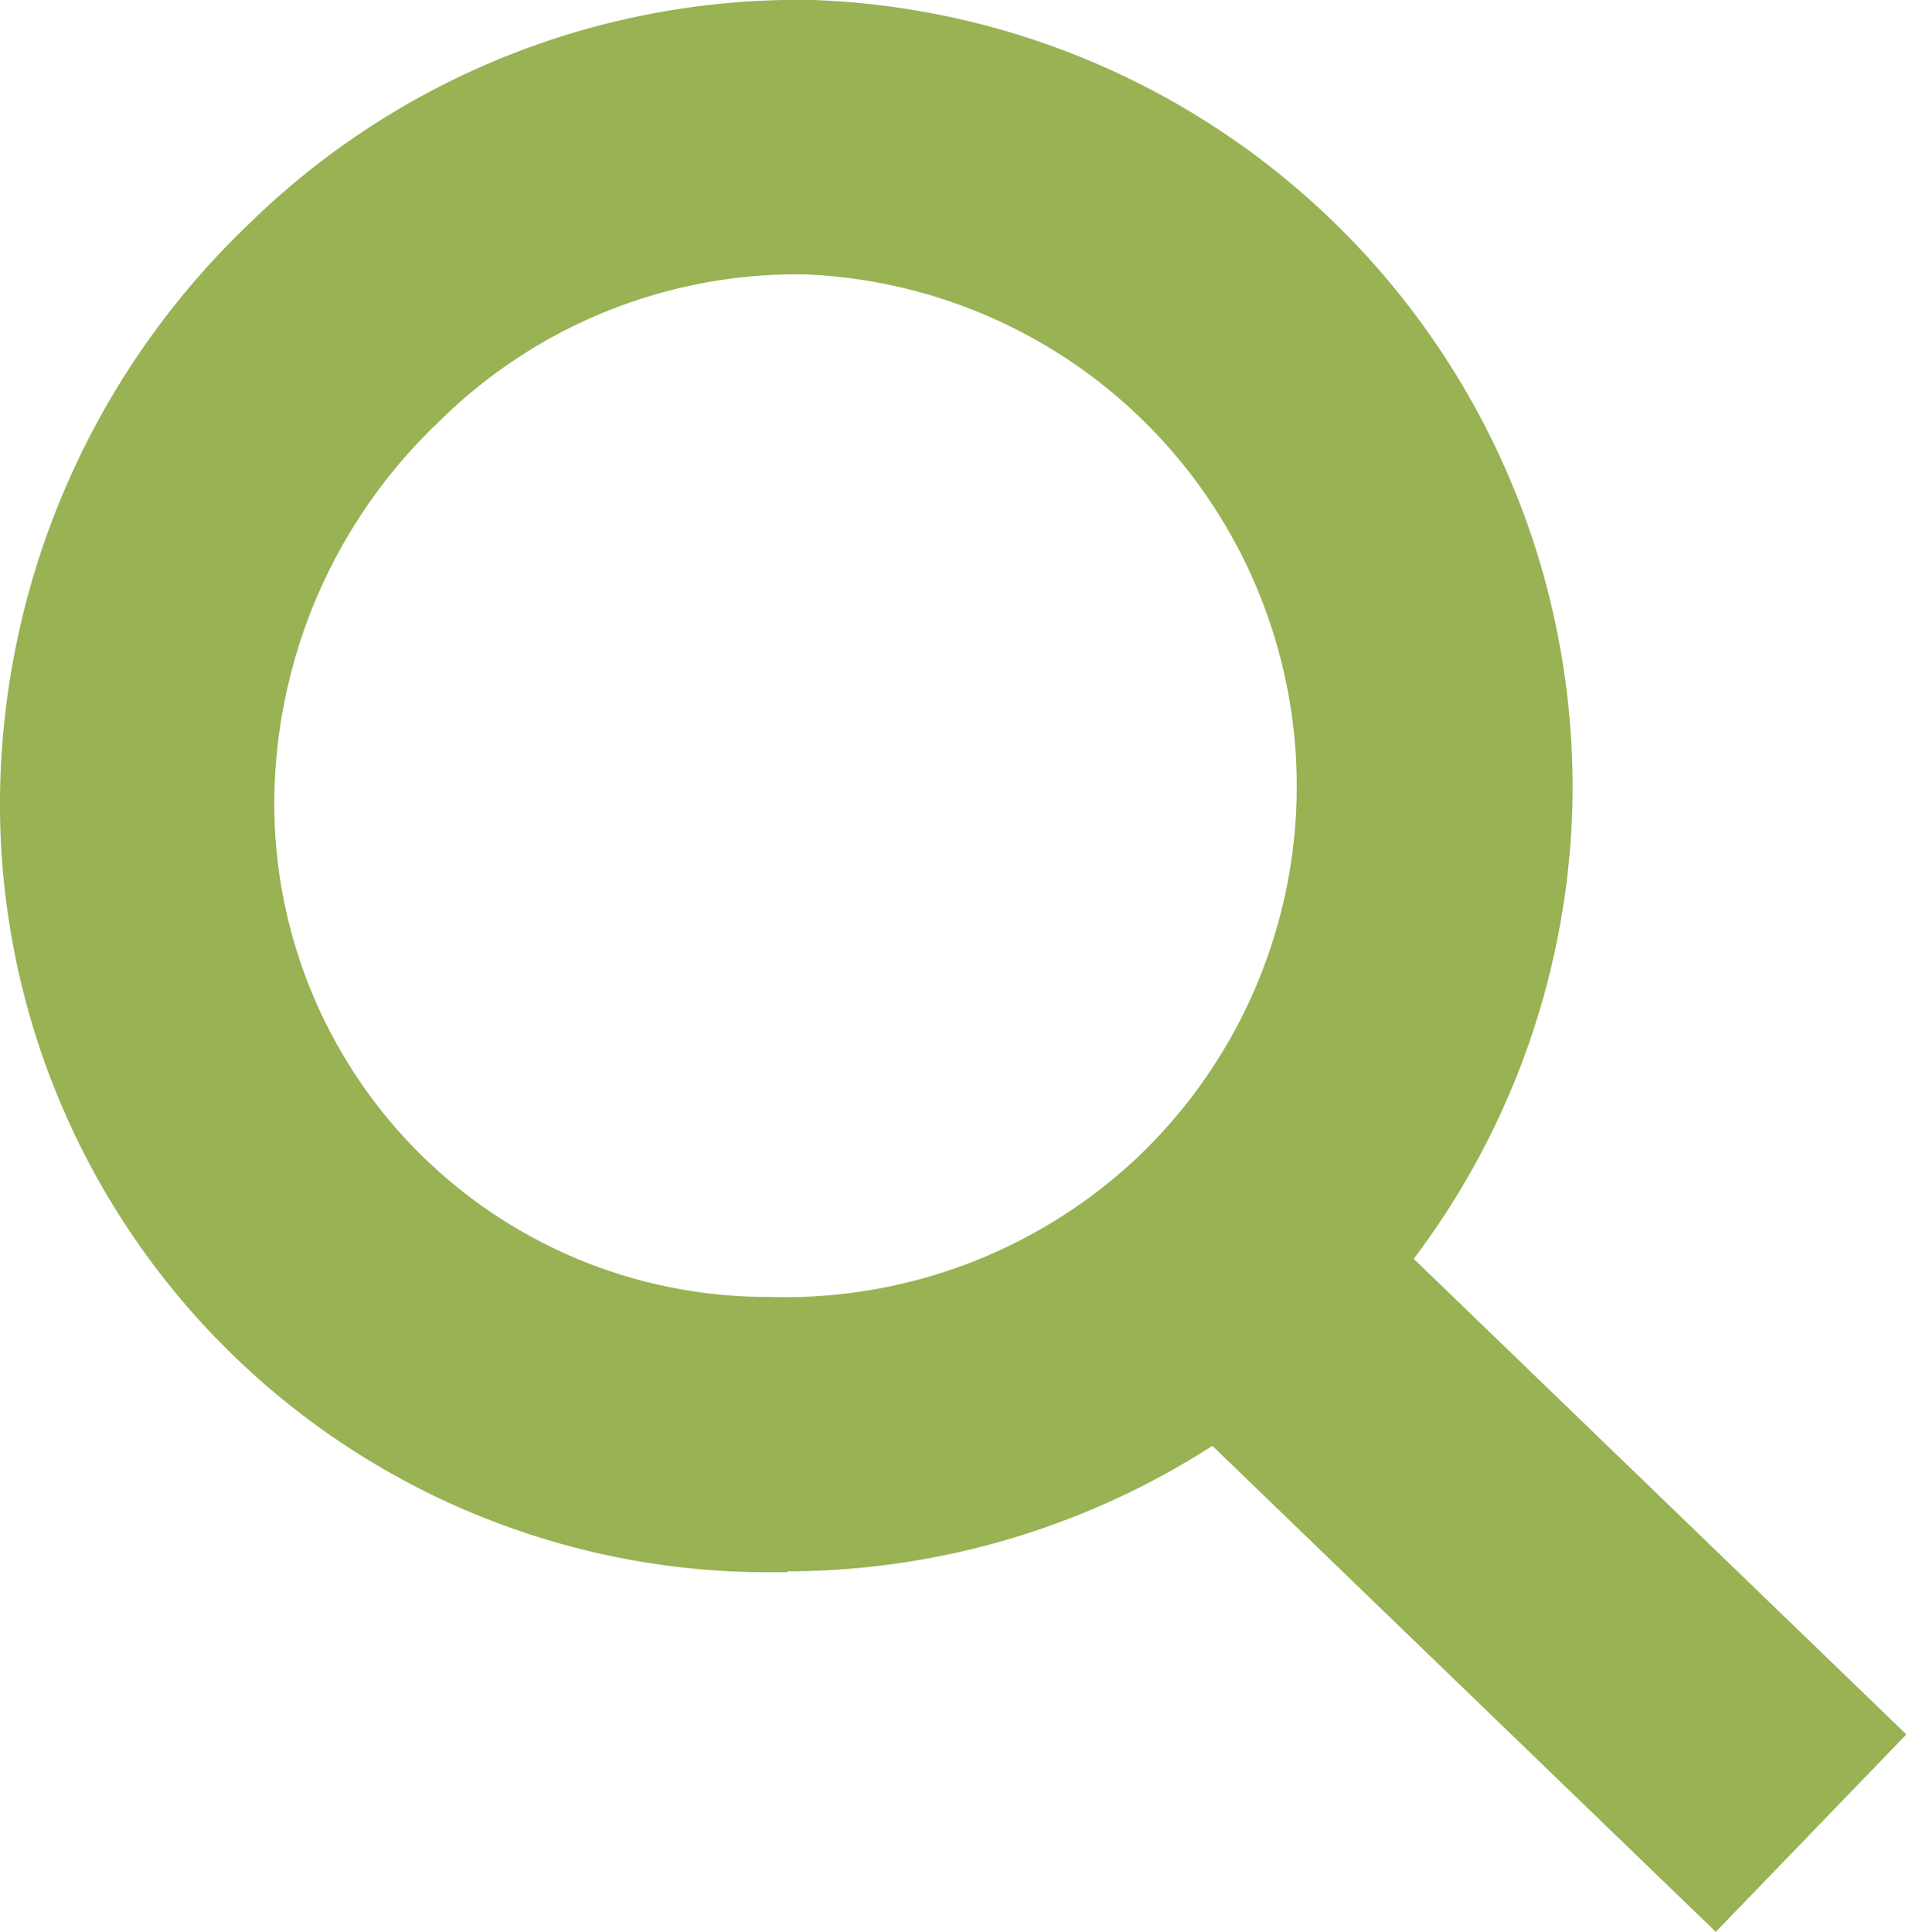
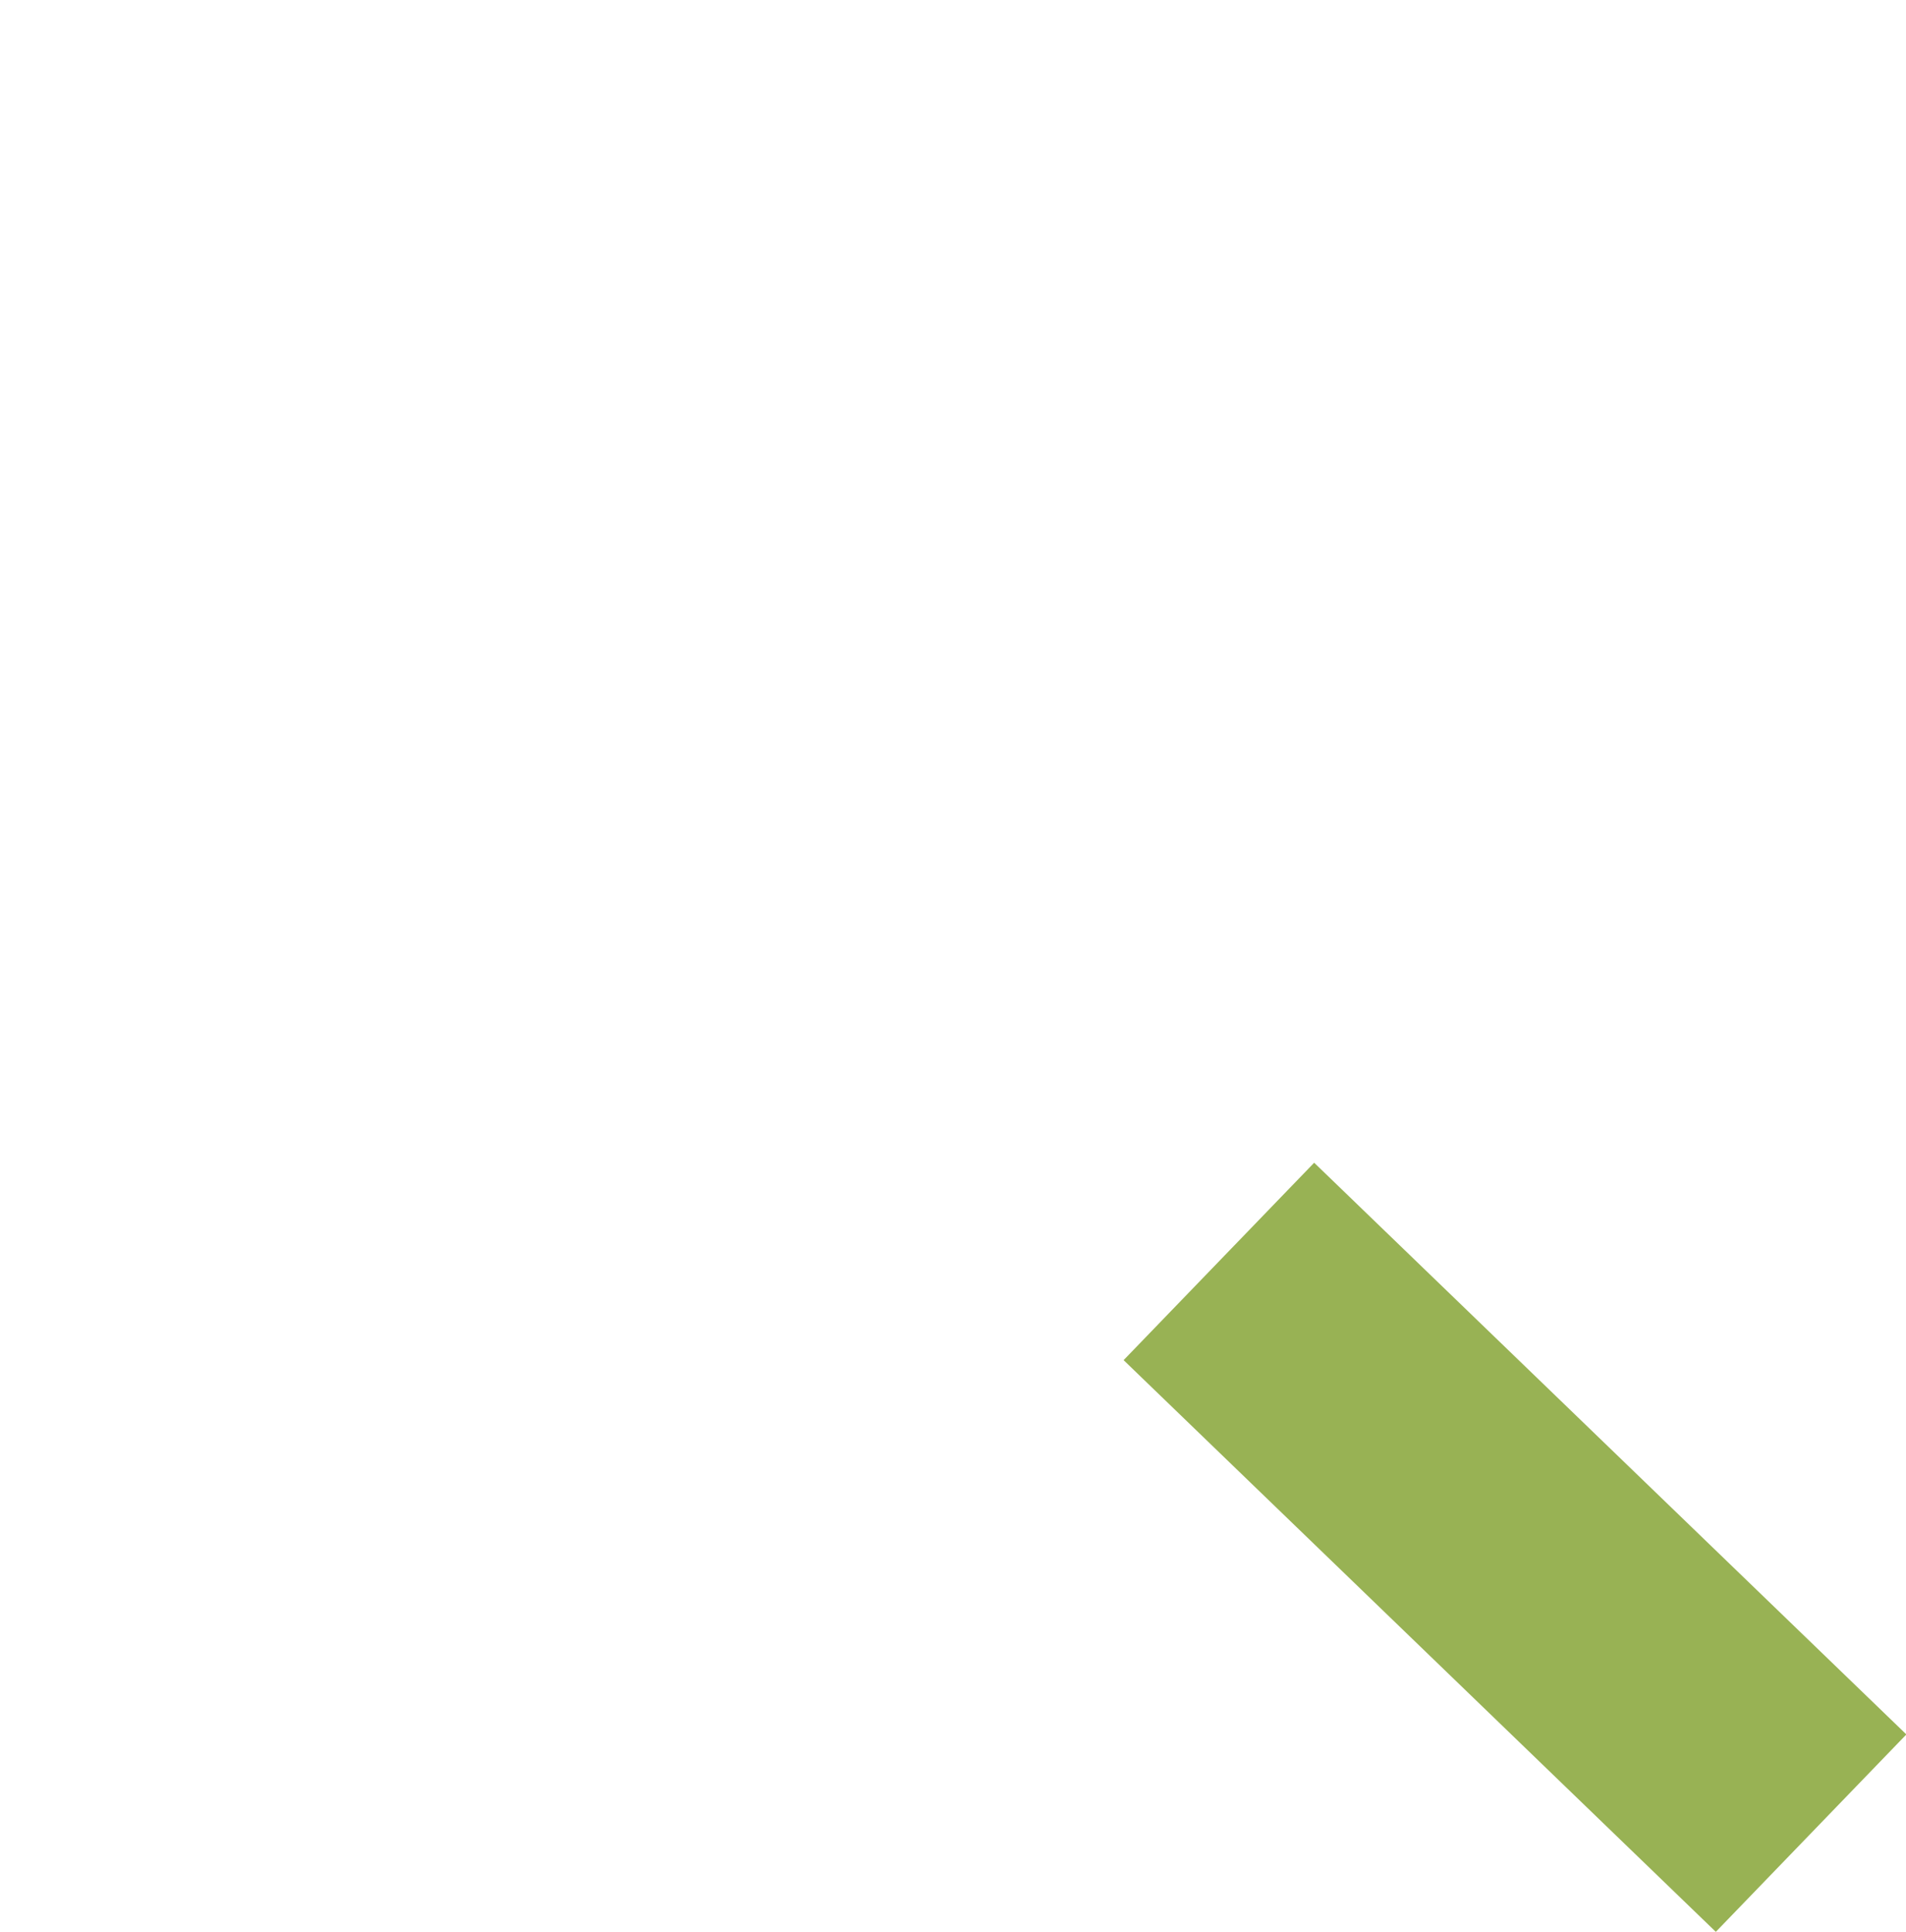
<svg xmlns="http://www.w3.org/2000/svg" viewBox="0 0 20.84 21.12">
  <defs>
    <style>.cls-1{fill:#98b254;}</style>
  </defs>
  <title>icon-search</title>
  <g id="Layer_2" data-name="Layer 2">
    <g id="Layer_1-2" data-name="Layer 1">
-       <path class="cls-1" d="M8.61,17.19h-.3A8.4,8.4,0,0,1,0,8.71,8.79,8.79,0,0,1,2.72,2.45,8.59,8.59,0,0,1,8.89,0a8.61,8.61,0,0,1,8.3,8.88h0a8.6,8.6,0,0,1-8.58,8.3ZM8.62,3A5.56,5.56,0,0,0,4.8,4.61,5.77,5.77,0,0,0,3,8.71a5.39,5.39,0,0,0,5.41,5.47,5.62,5.62,0,0,0,4-1.5A5.6,5.6,0,0,0,8.79,3Z" />
      <rect class="cls-1" x="15.06" y="12.42" width="3" height="9" transform="translate(-7.11 17.08) rotate(-46.01)" />
    </g>
  </g>
</svg>